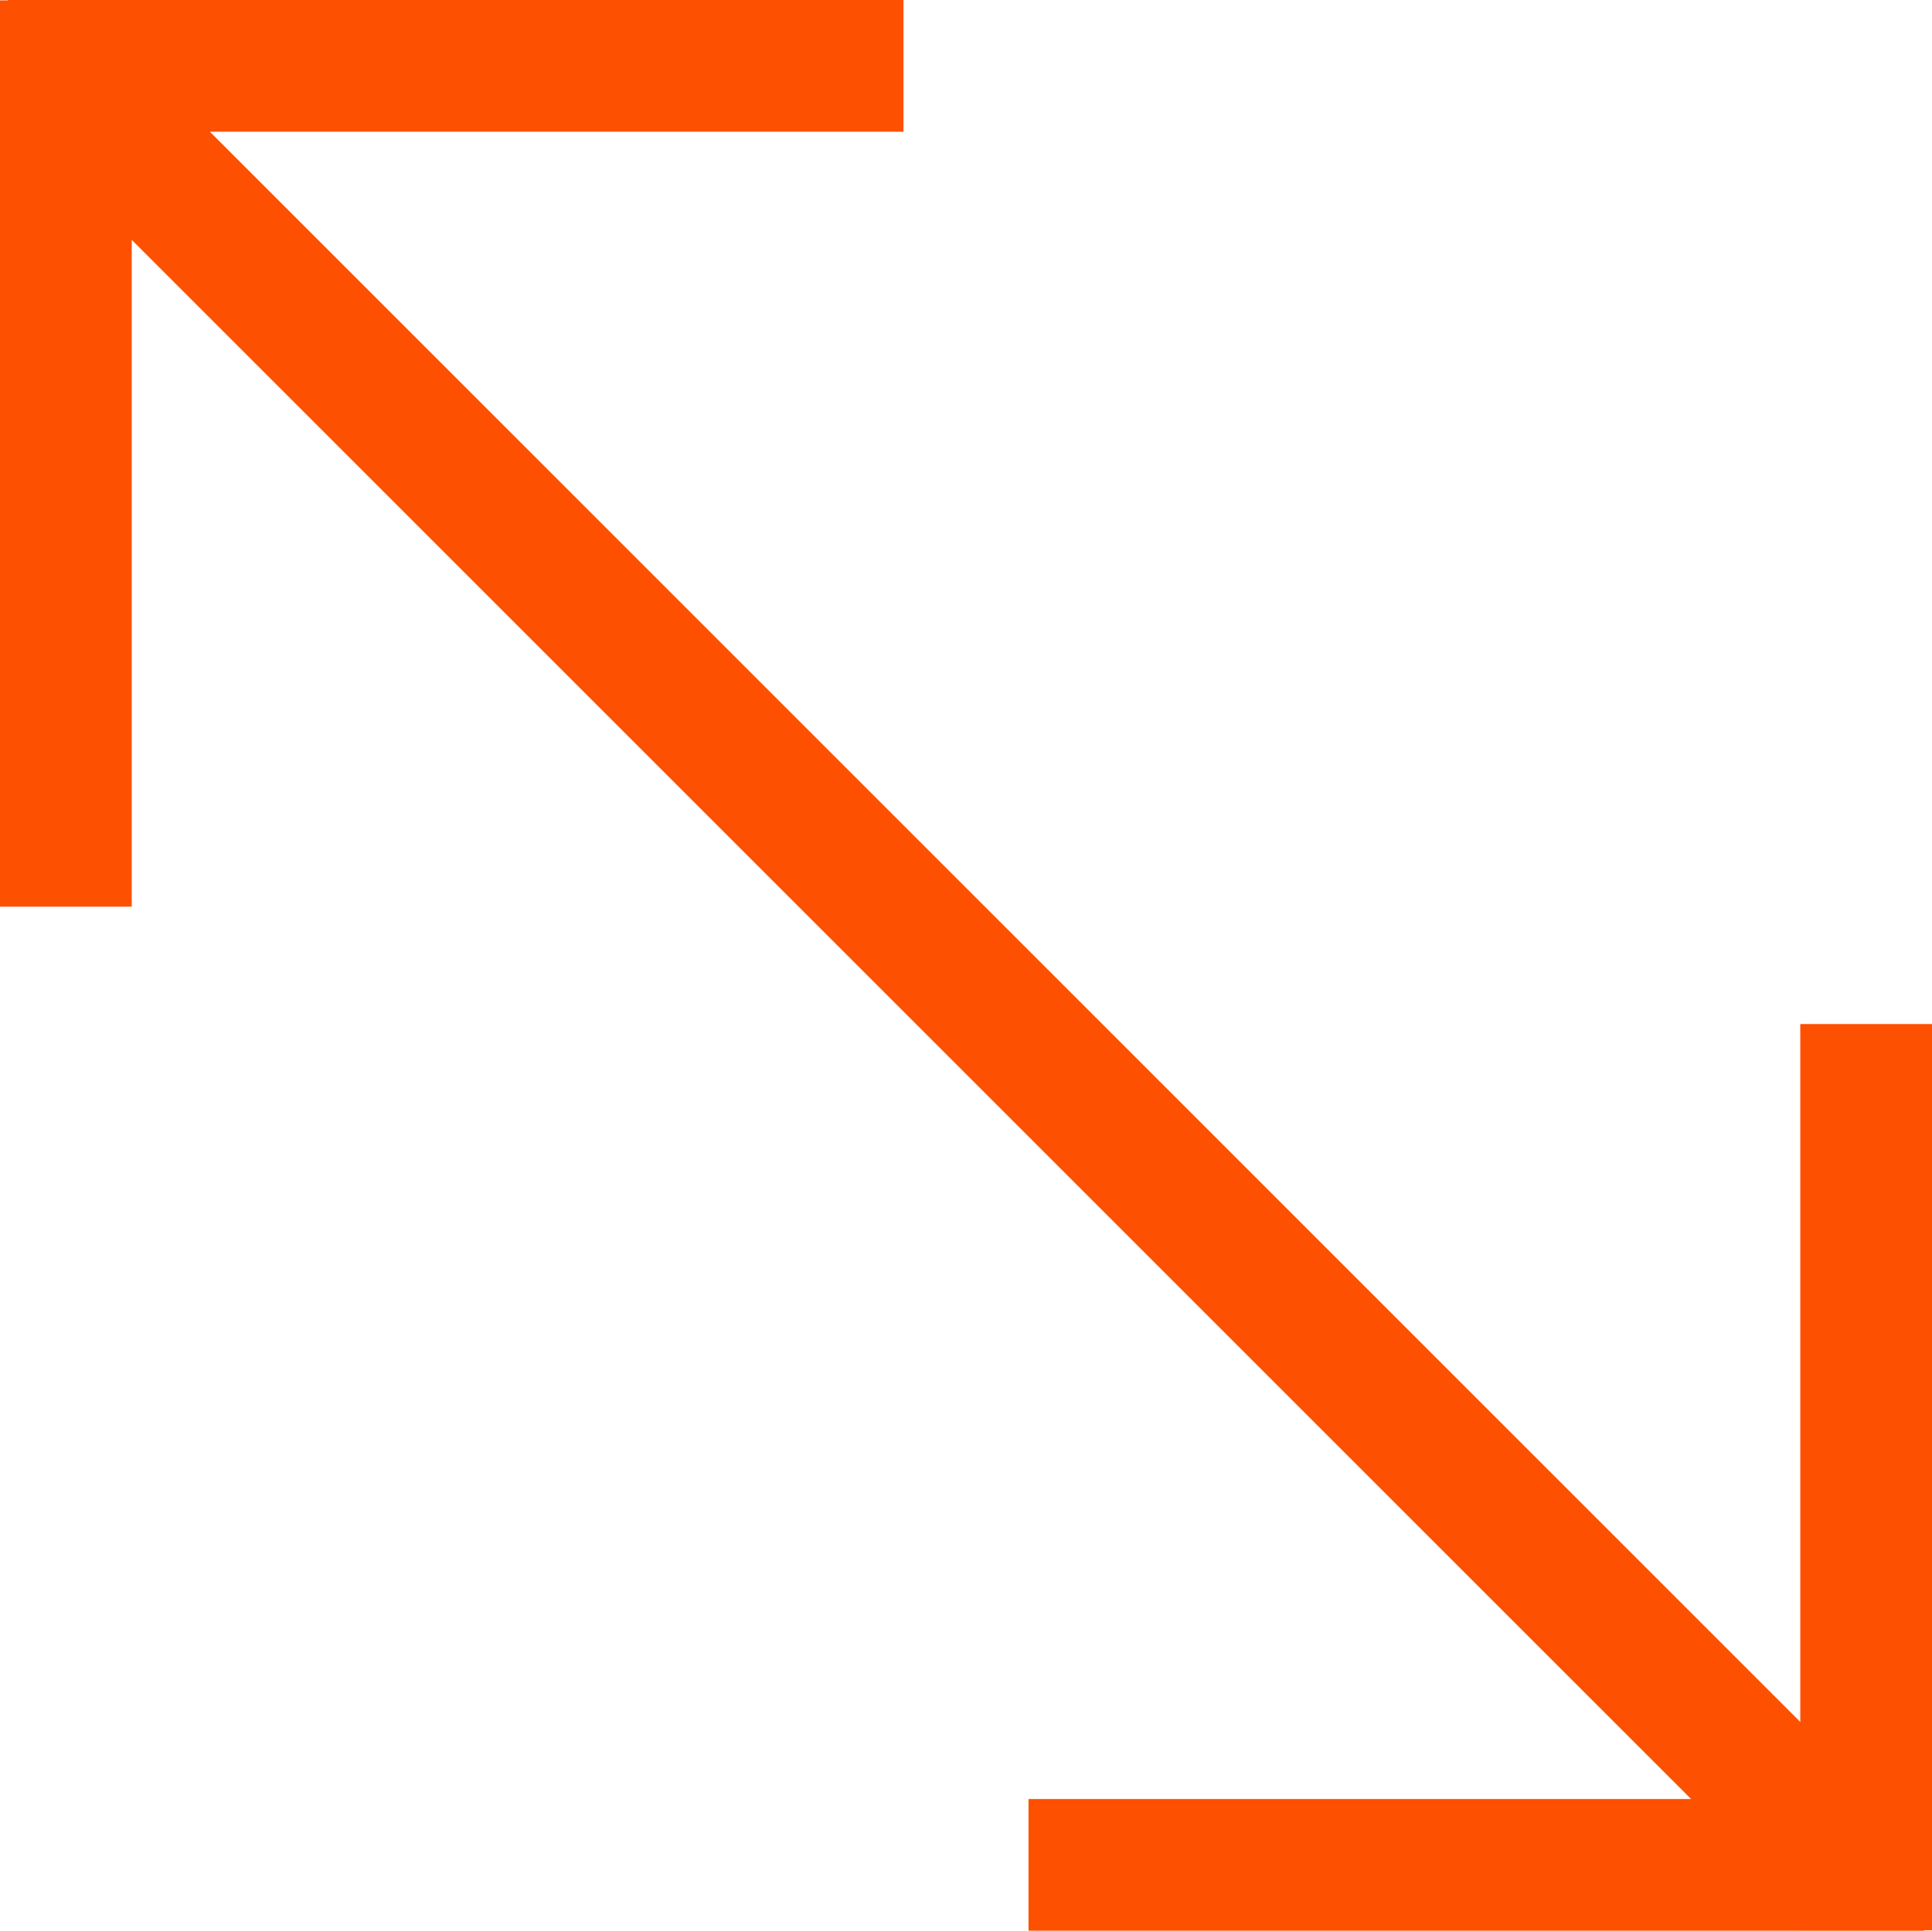
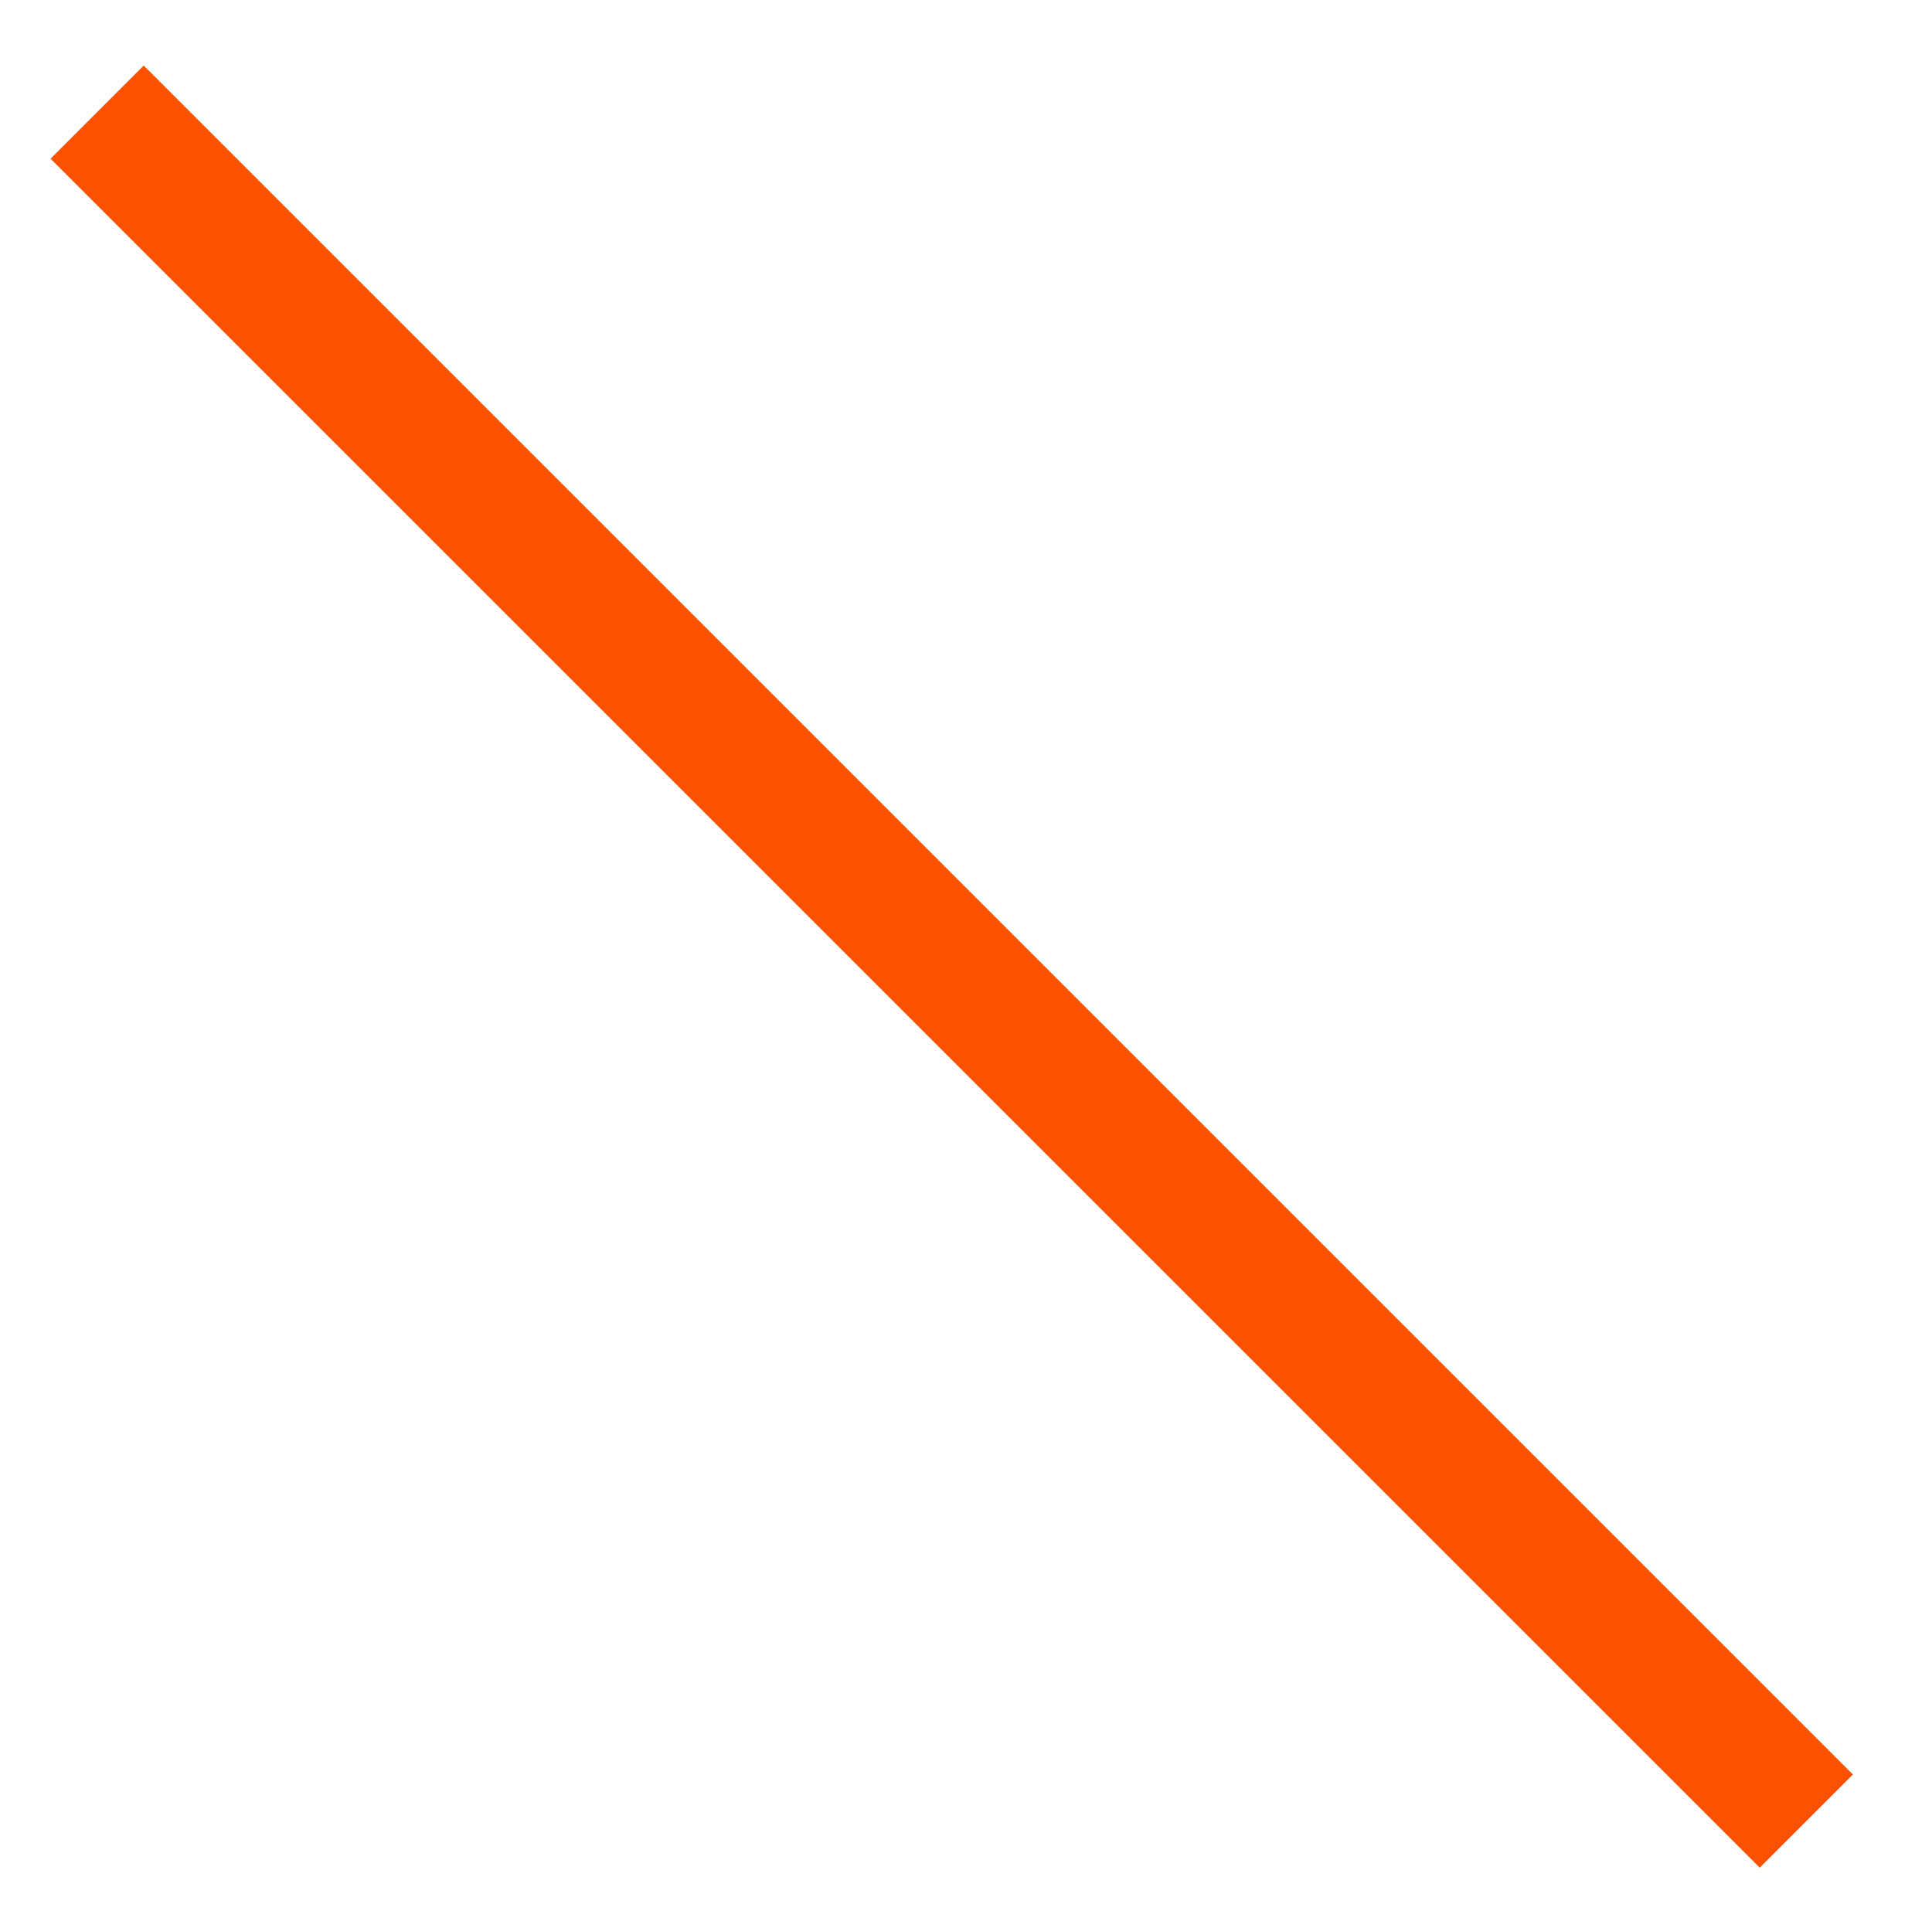
<svg xmlns="http://www.w3.org/2000/svg" id="Component_1_1" data-name="Component 1 – 1" width="690.842" height="690.462" viewBox="0 0 690.842 690.462">
  <g id="Group_105" data-name="Group 105" transform="translate(-1114.312 -827.223)">
-     <rect id="Rectangle_86" data-name="Rectangle 86" width="47.101" height="324.098" transform="translate(1114.312 827.364)" fill="#fd5000" />
-     <rect id="Rectangle_87" data-name="Rectangle 87" width="47.101" height="320.265" transform="translate(1437.376 827.223) rotate(90)" fill="#fd5000" />
-   </g>
+     </g>
  <g id="Group_106" data-name="Group 106" transform="translate(-1114.312 -827.223)">
-     <rect id="Rectangle_88" data-name="Rectangle 88" width="47.101" height="324.098" transform="translate(1805.154 1517.545) rotate(180)" fill="#fd5000" />
-     <rect id="Rectangle_89" data-name="Rectangle 89" width="47.101" height="320.265" transform="translate(1482.09 1517.685) rotate(-90)" fill="#fd5000" />
-   </g>
+     </g>
  <rect id="Rectangle_90" data-name="Rectangle 90" width="47.101" height="864.328" transform="translate(662.557 634.617) rotate(135)" fill="#fd5000" />
</svg>